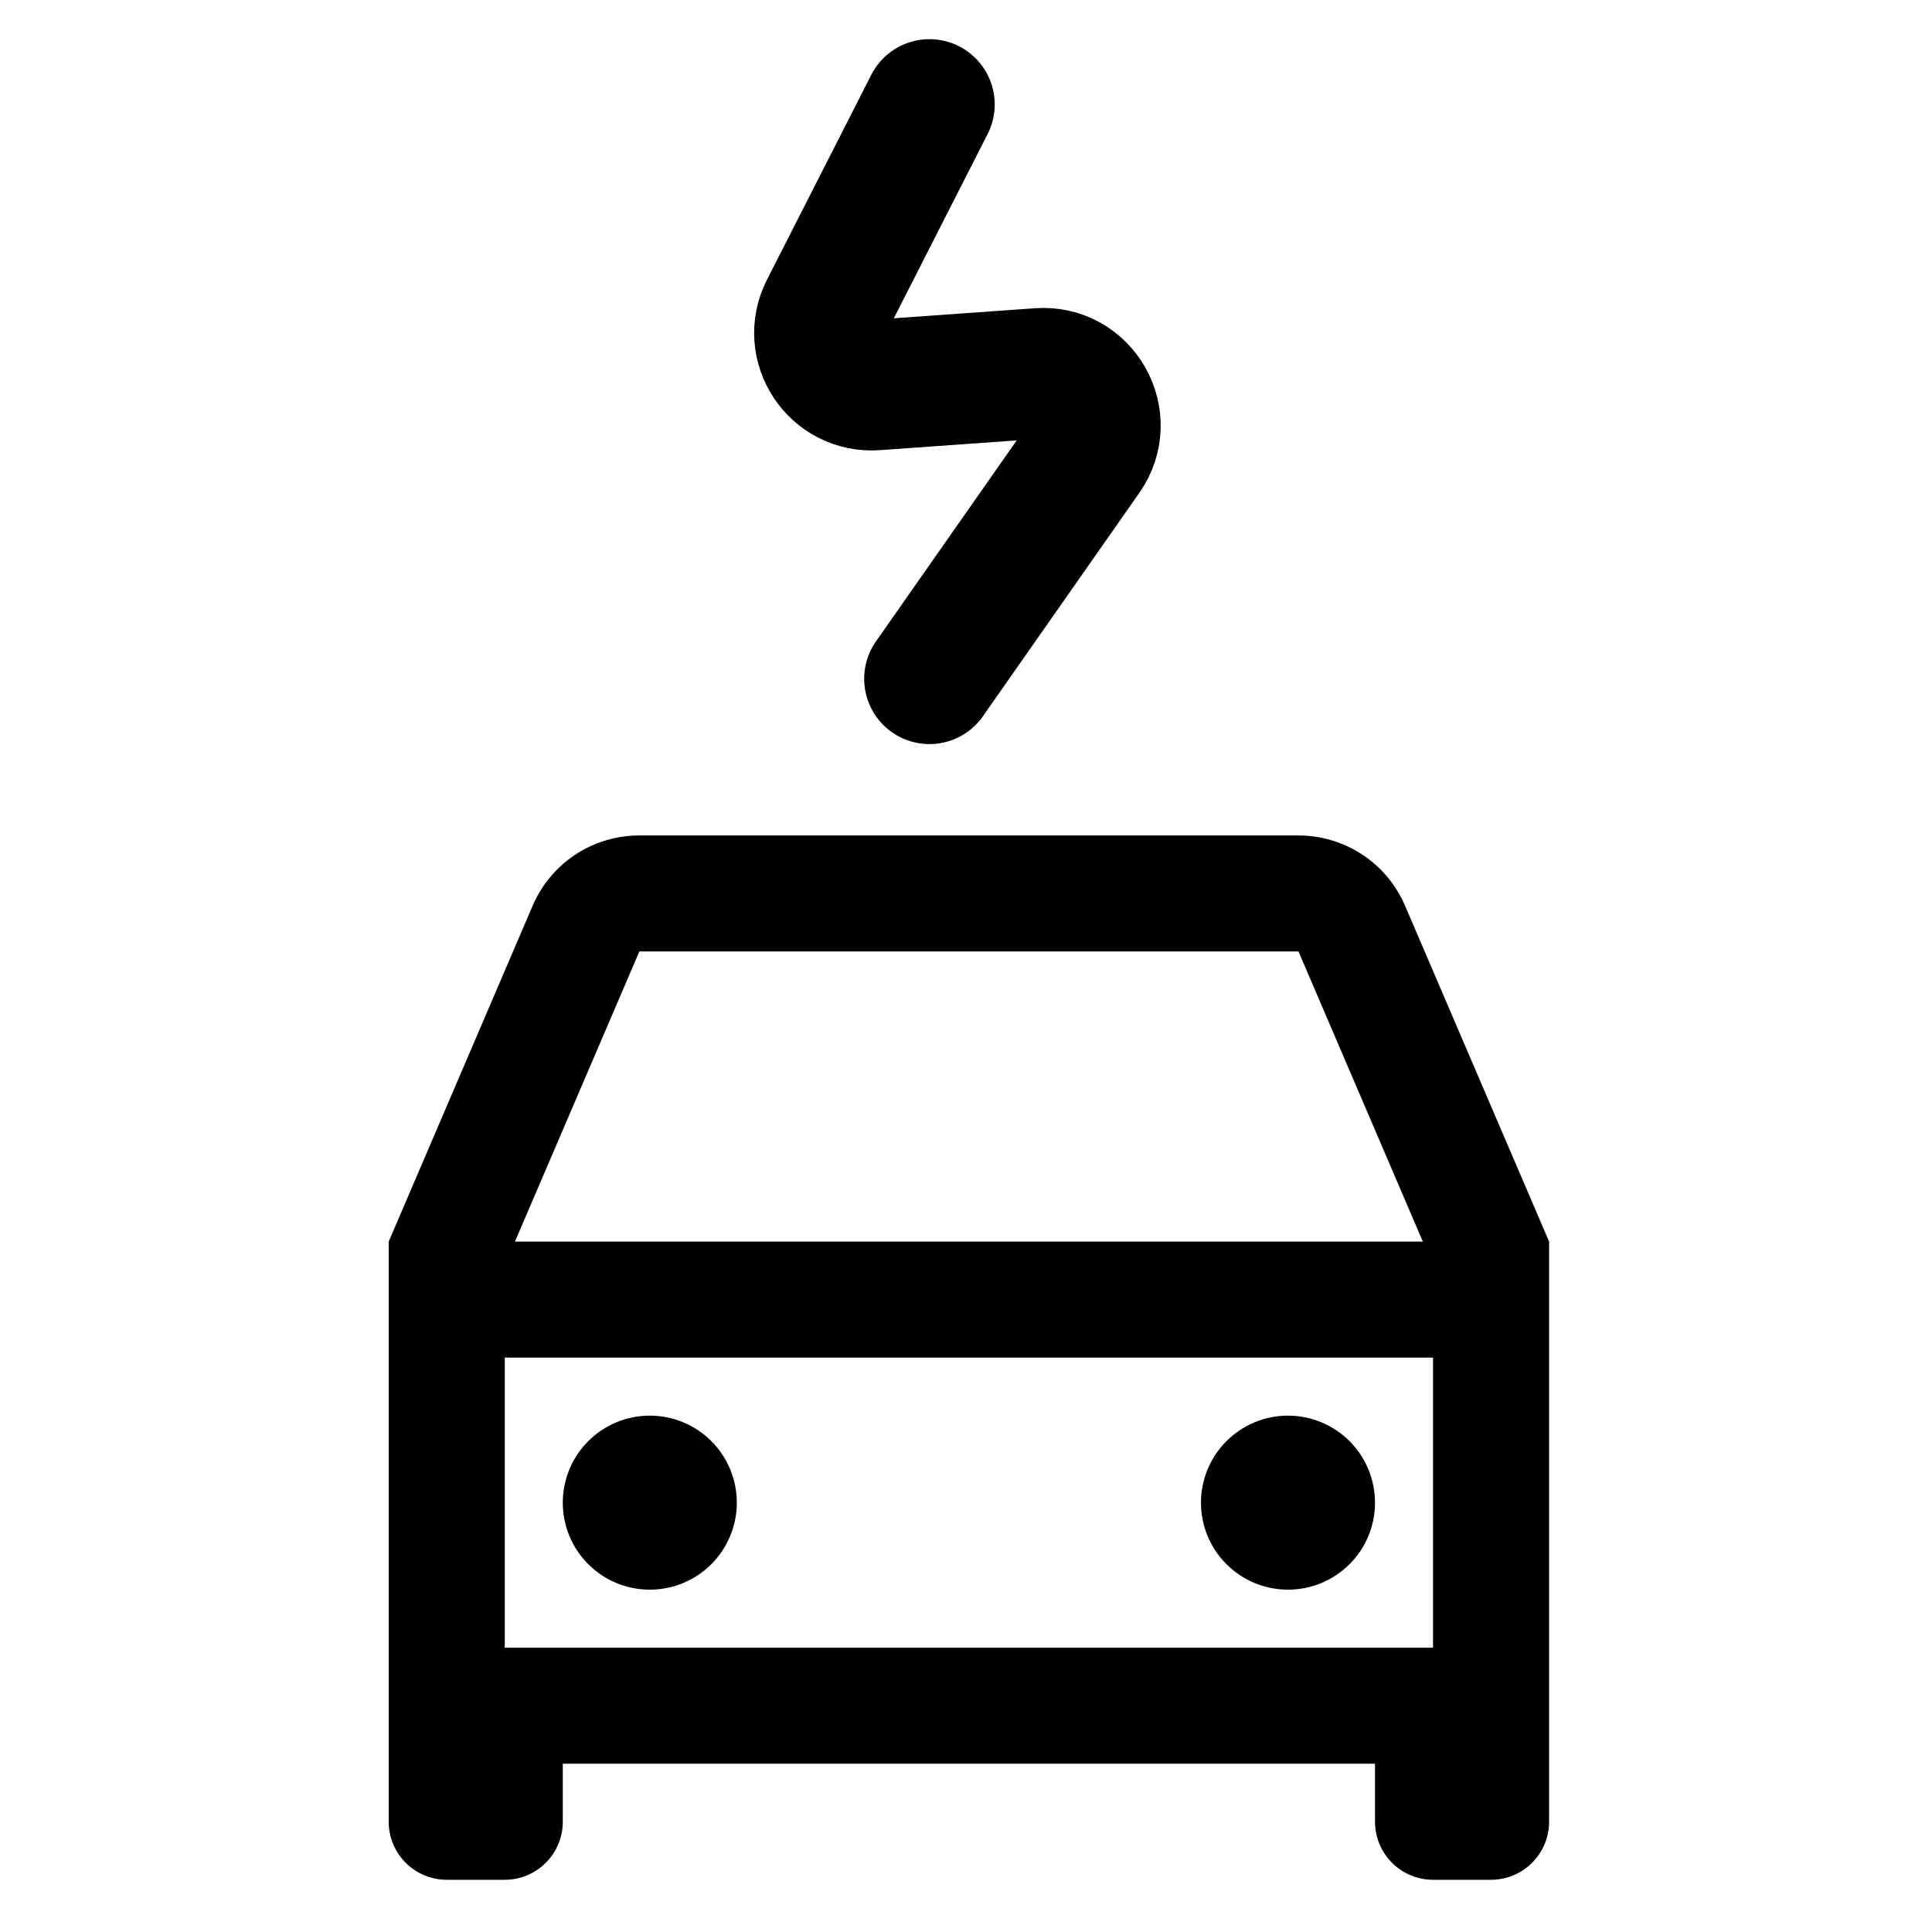
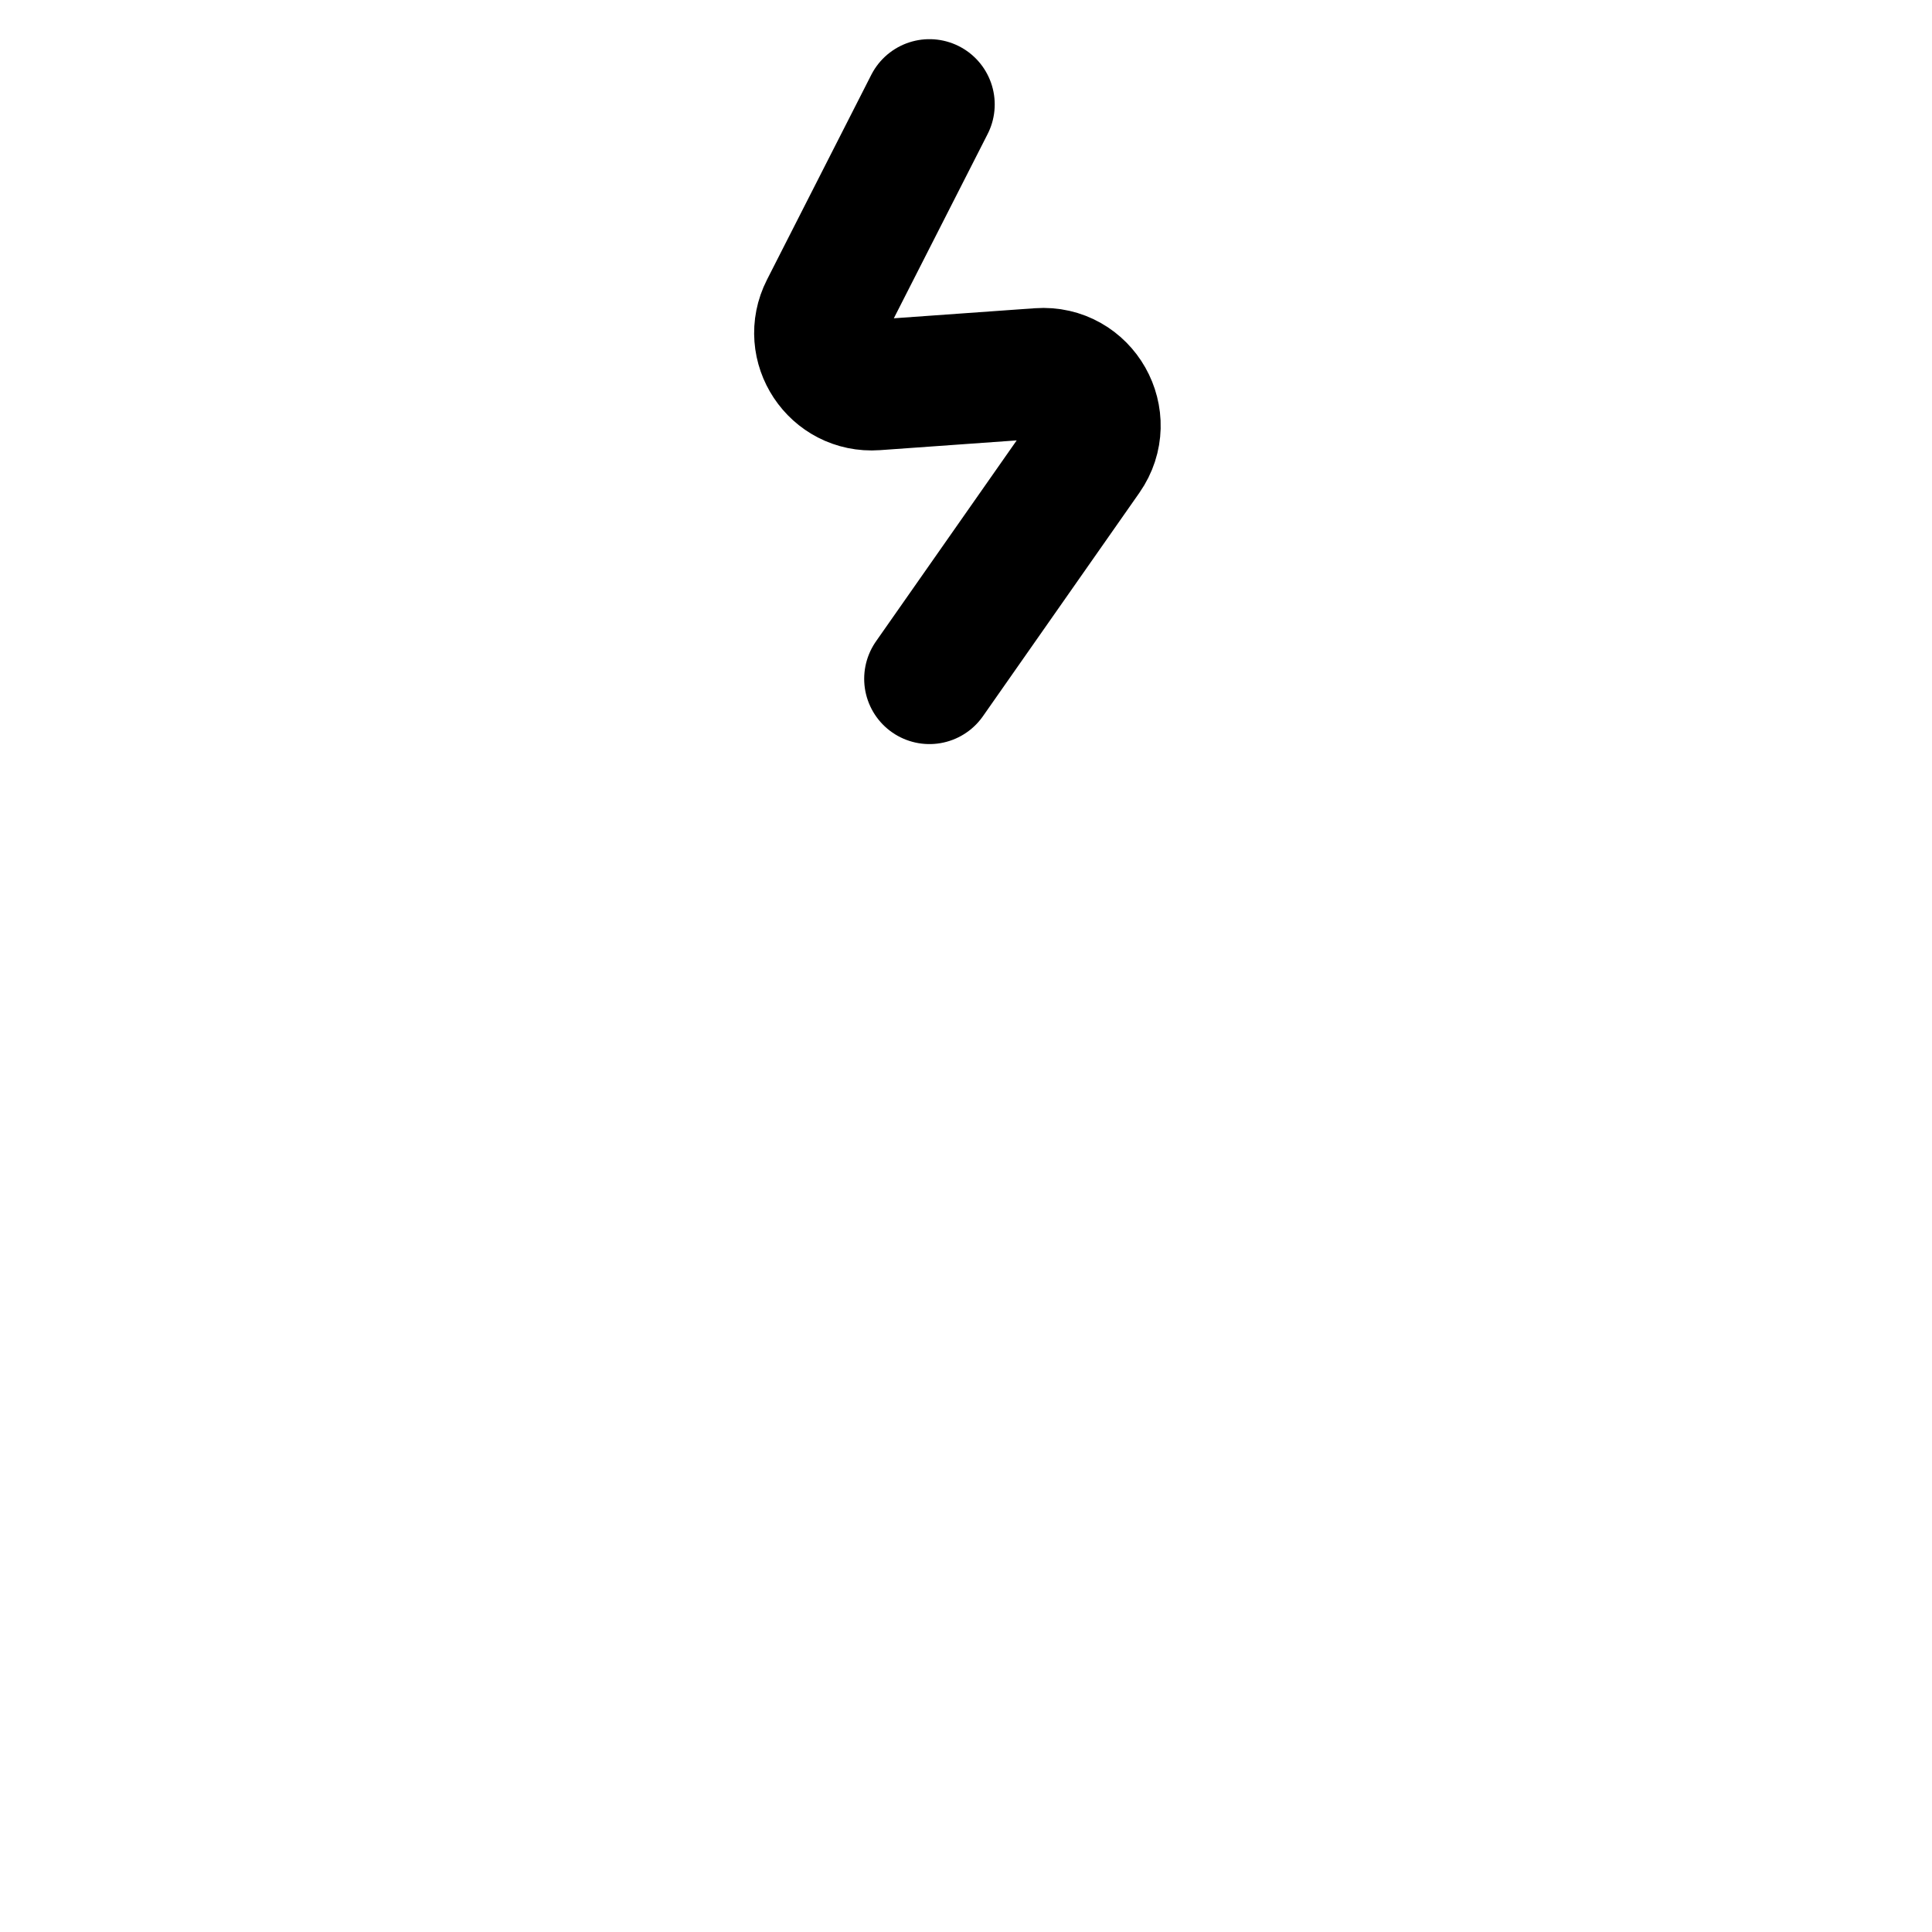
<svg xmlns="http://www.w3.org/2000/svg" width="37" height="37" viewBox="0 0 37 37" fill="none">
-   <path d="M26.333 33.778H10.778V34.889C10.778 35.184 10.661 35.466 10.452 35.675C10.244 35.883 9.961 36 9.667 36H8.555C8.261 36 7.978 35.883 7.77 35.675C7.561 35.466 7.444 35.184 7.444 34.889V23.778L10.2 17.347C10.371 16.947 10.656 16.606 11.02 16.366C11.383 16.127 11.809 16 12.244 16H24.867C25.301 16 25.727 16.128 26.09 16.367C26.453 16.606 26.738 16.947 26.909 17.347L29.667 23.778V34.889C29.667 35.184 29.549 35.466 29.341 35.675C29.133 35.883 28.85 36 28.555 36H27.444C27.15 36 26.867 35.883 26.659 35.675C26.45 35.466 26.333 35.184 26.333 34.889V33.778ZM27.444 26H9.667V31.556H27.444V26ZM9.862 23.778H27.249L24.868 18.222H12.244L9.862 23.778ZM12.444 30.444C12.002 30.444 11.578 30.269 11.266 29.956C10.953 29.644 10.778 29.22 10.778 28.778C10.778 28.336 10.953 27.912 11.266 27.599C11.578 27.287 12.002 27.111 12.444 27.111C12.886 27.111 13.31 27.287 13.623 27.599C13.935 27.912 14.111 28.336 14.111 28.778C14.111 29.22 13.935 29.644 13.623 29.956C13.31 30.269 12.886 30.444 12.444 30.444ZM24.667 30.444C24.224 30.444 23.801 30.269 23.488 29.956C23.175 29.644 23 29.22 23 28.778C23 28.336 23.175 27.912 23.488 27.599C23.801 27.287 24.224 27.111 24.667 27.111C25.109 27.111 25.532 27.287 25.845 27.599C26.158 27.912 26.333 28.336 26.333 28.778C26.333 29.22 26.158 29.644 25.845 29.956C25.532 30.269 25.109 30.444 24.667 30.444Z" fill="black" />
  <path d="M17.8 2L15.803 5.923C15.45 6.616 15.989 7.429 16.765 7.374L19.905 7.15C20.745 7.09 21.278 8.031 20.796 8.721L17.8 13" stroke="black" stroke-width="2.5" stroke-linecap="round" />
</svg>